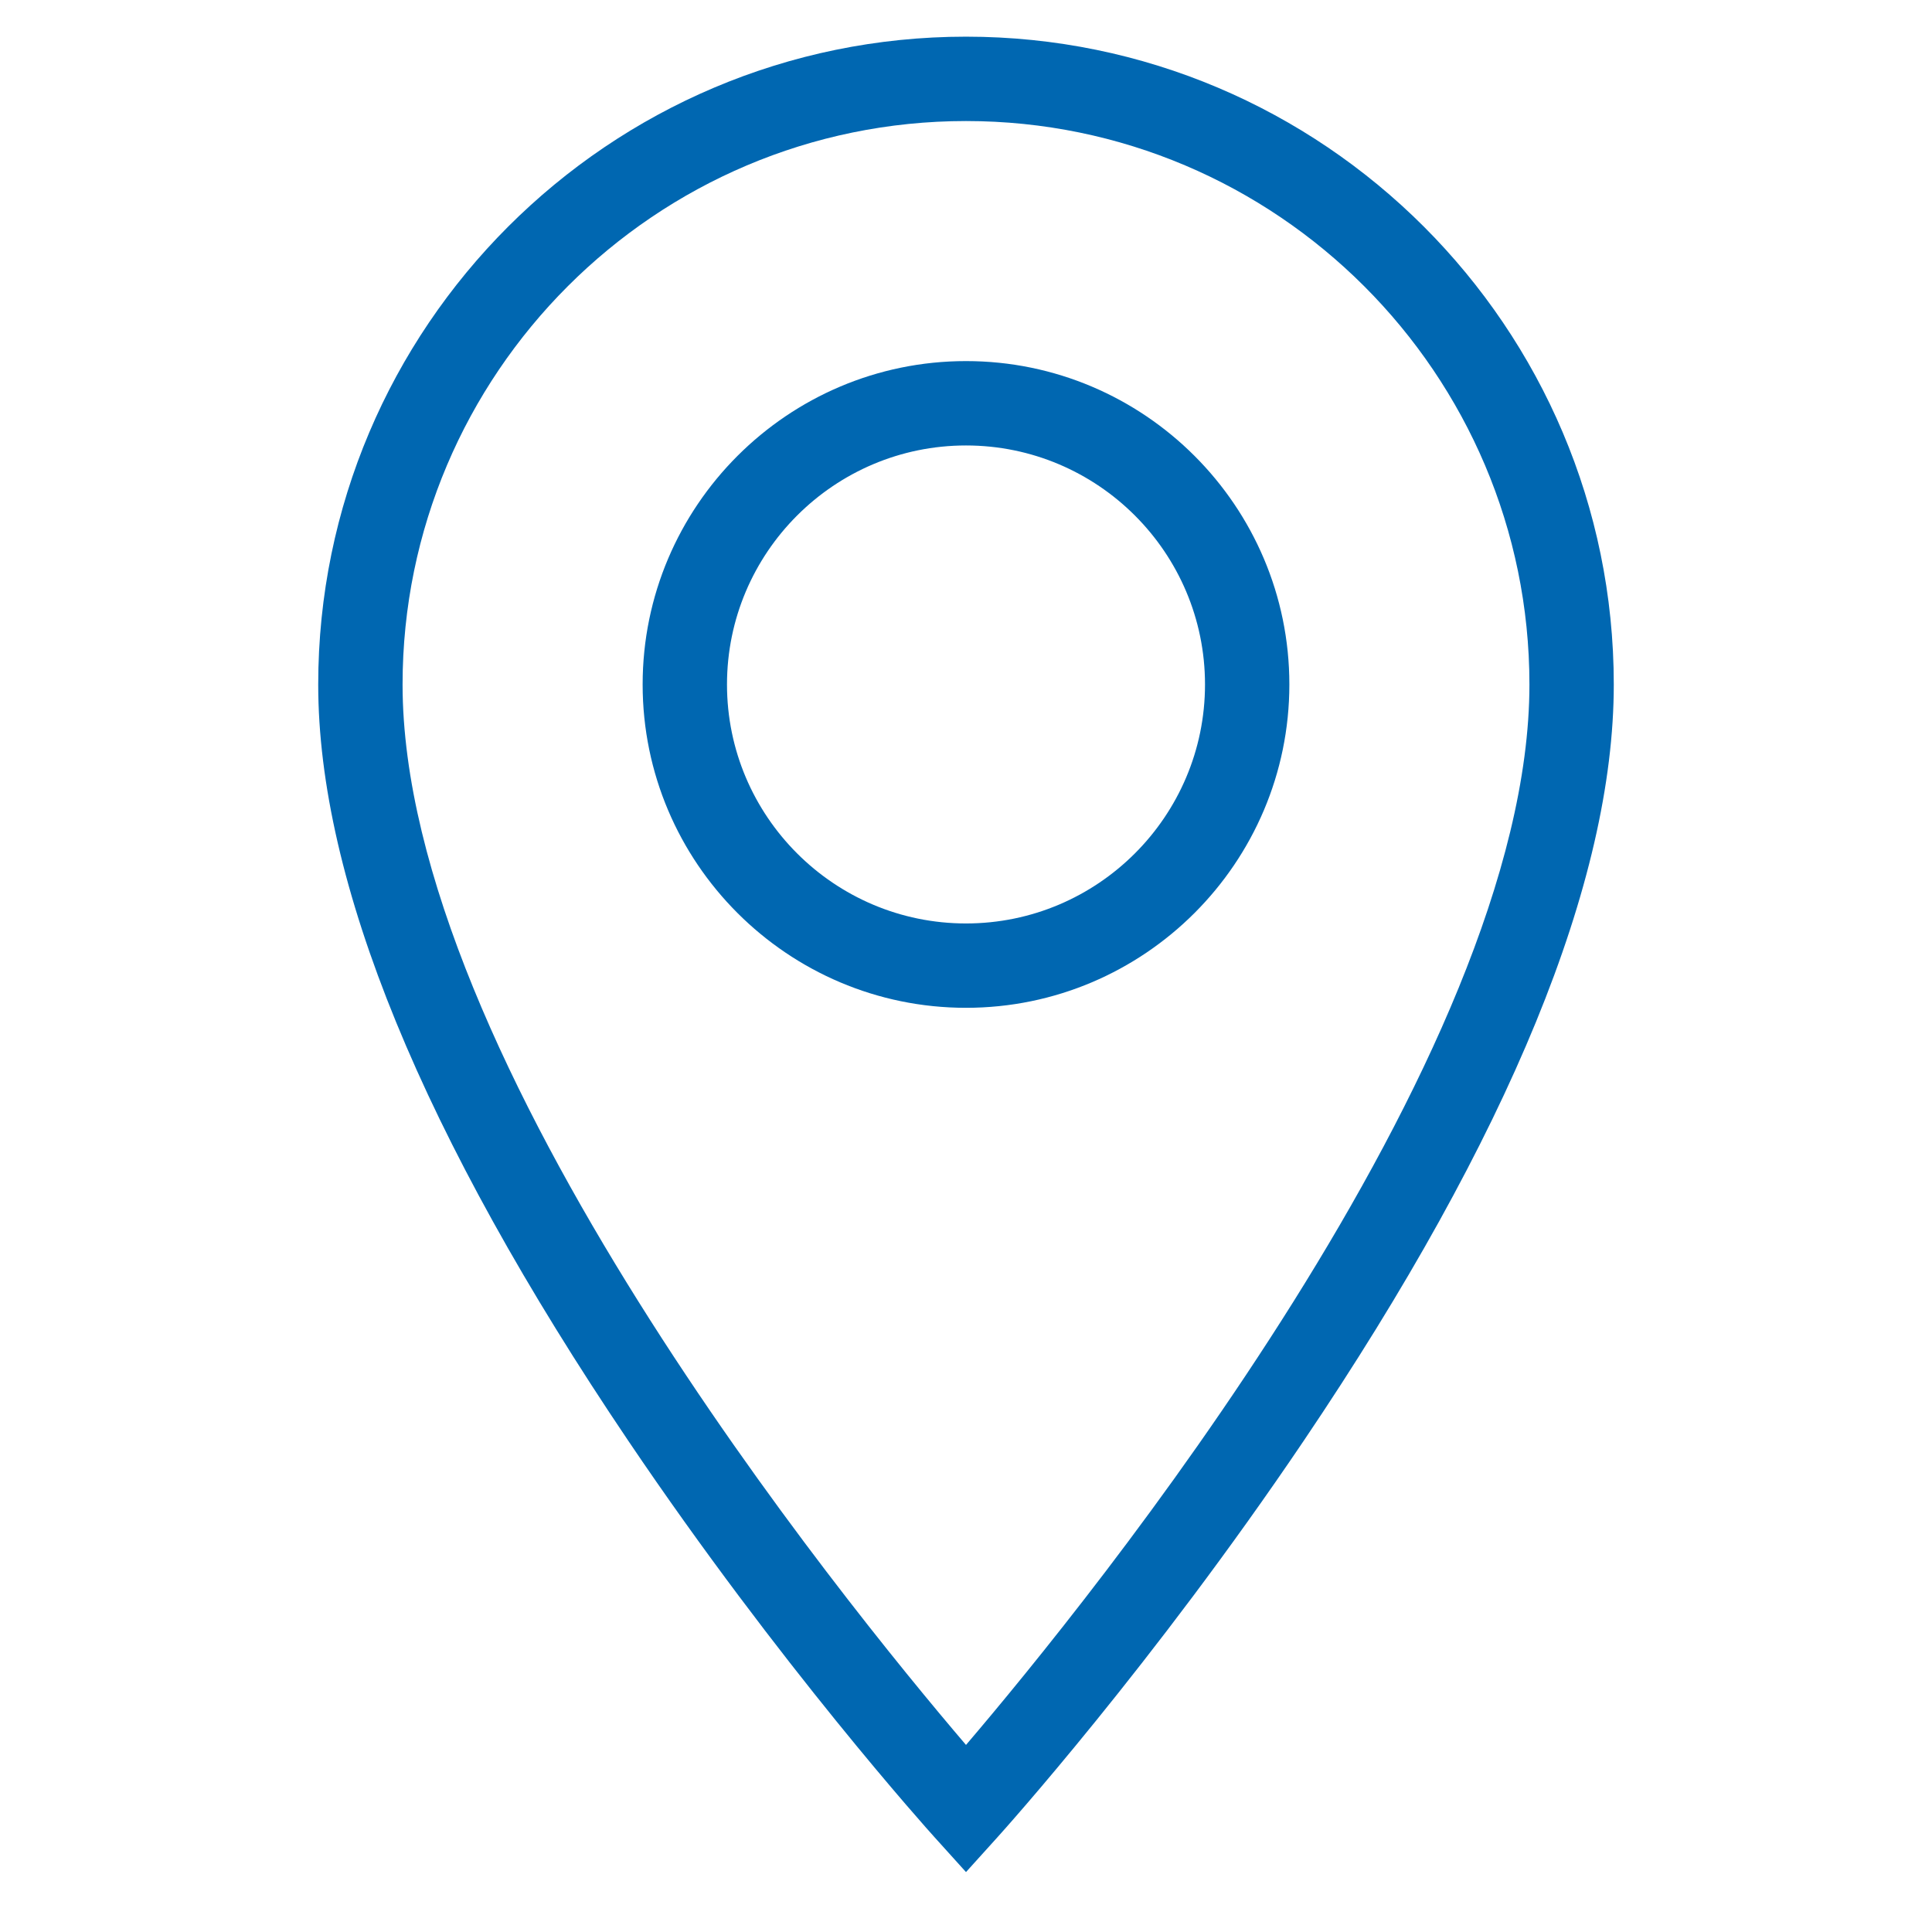
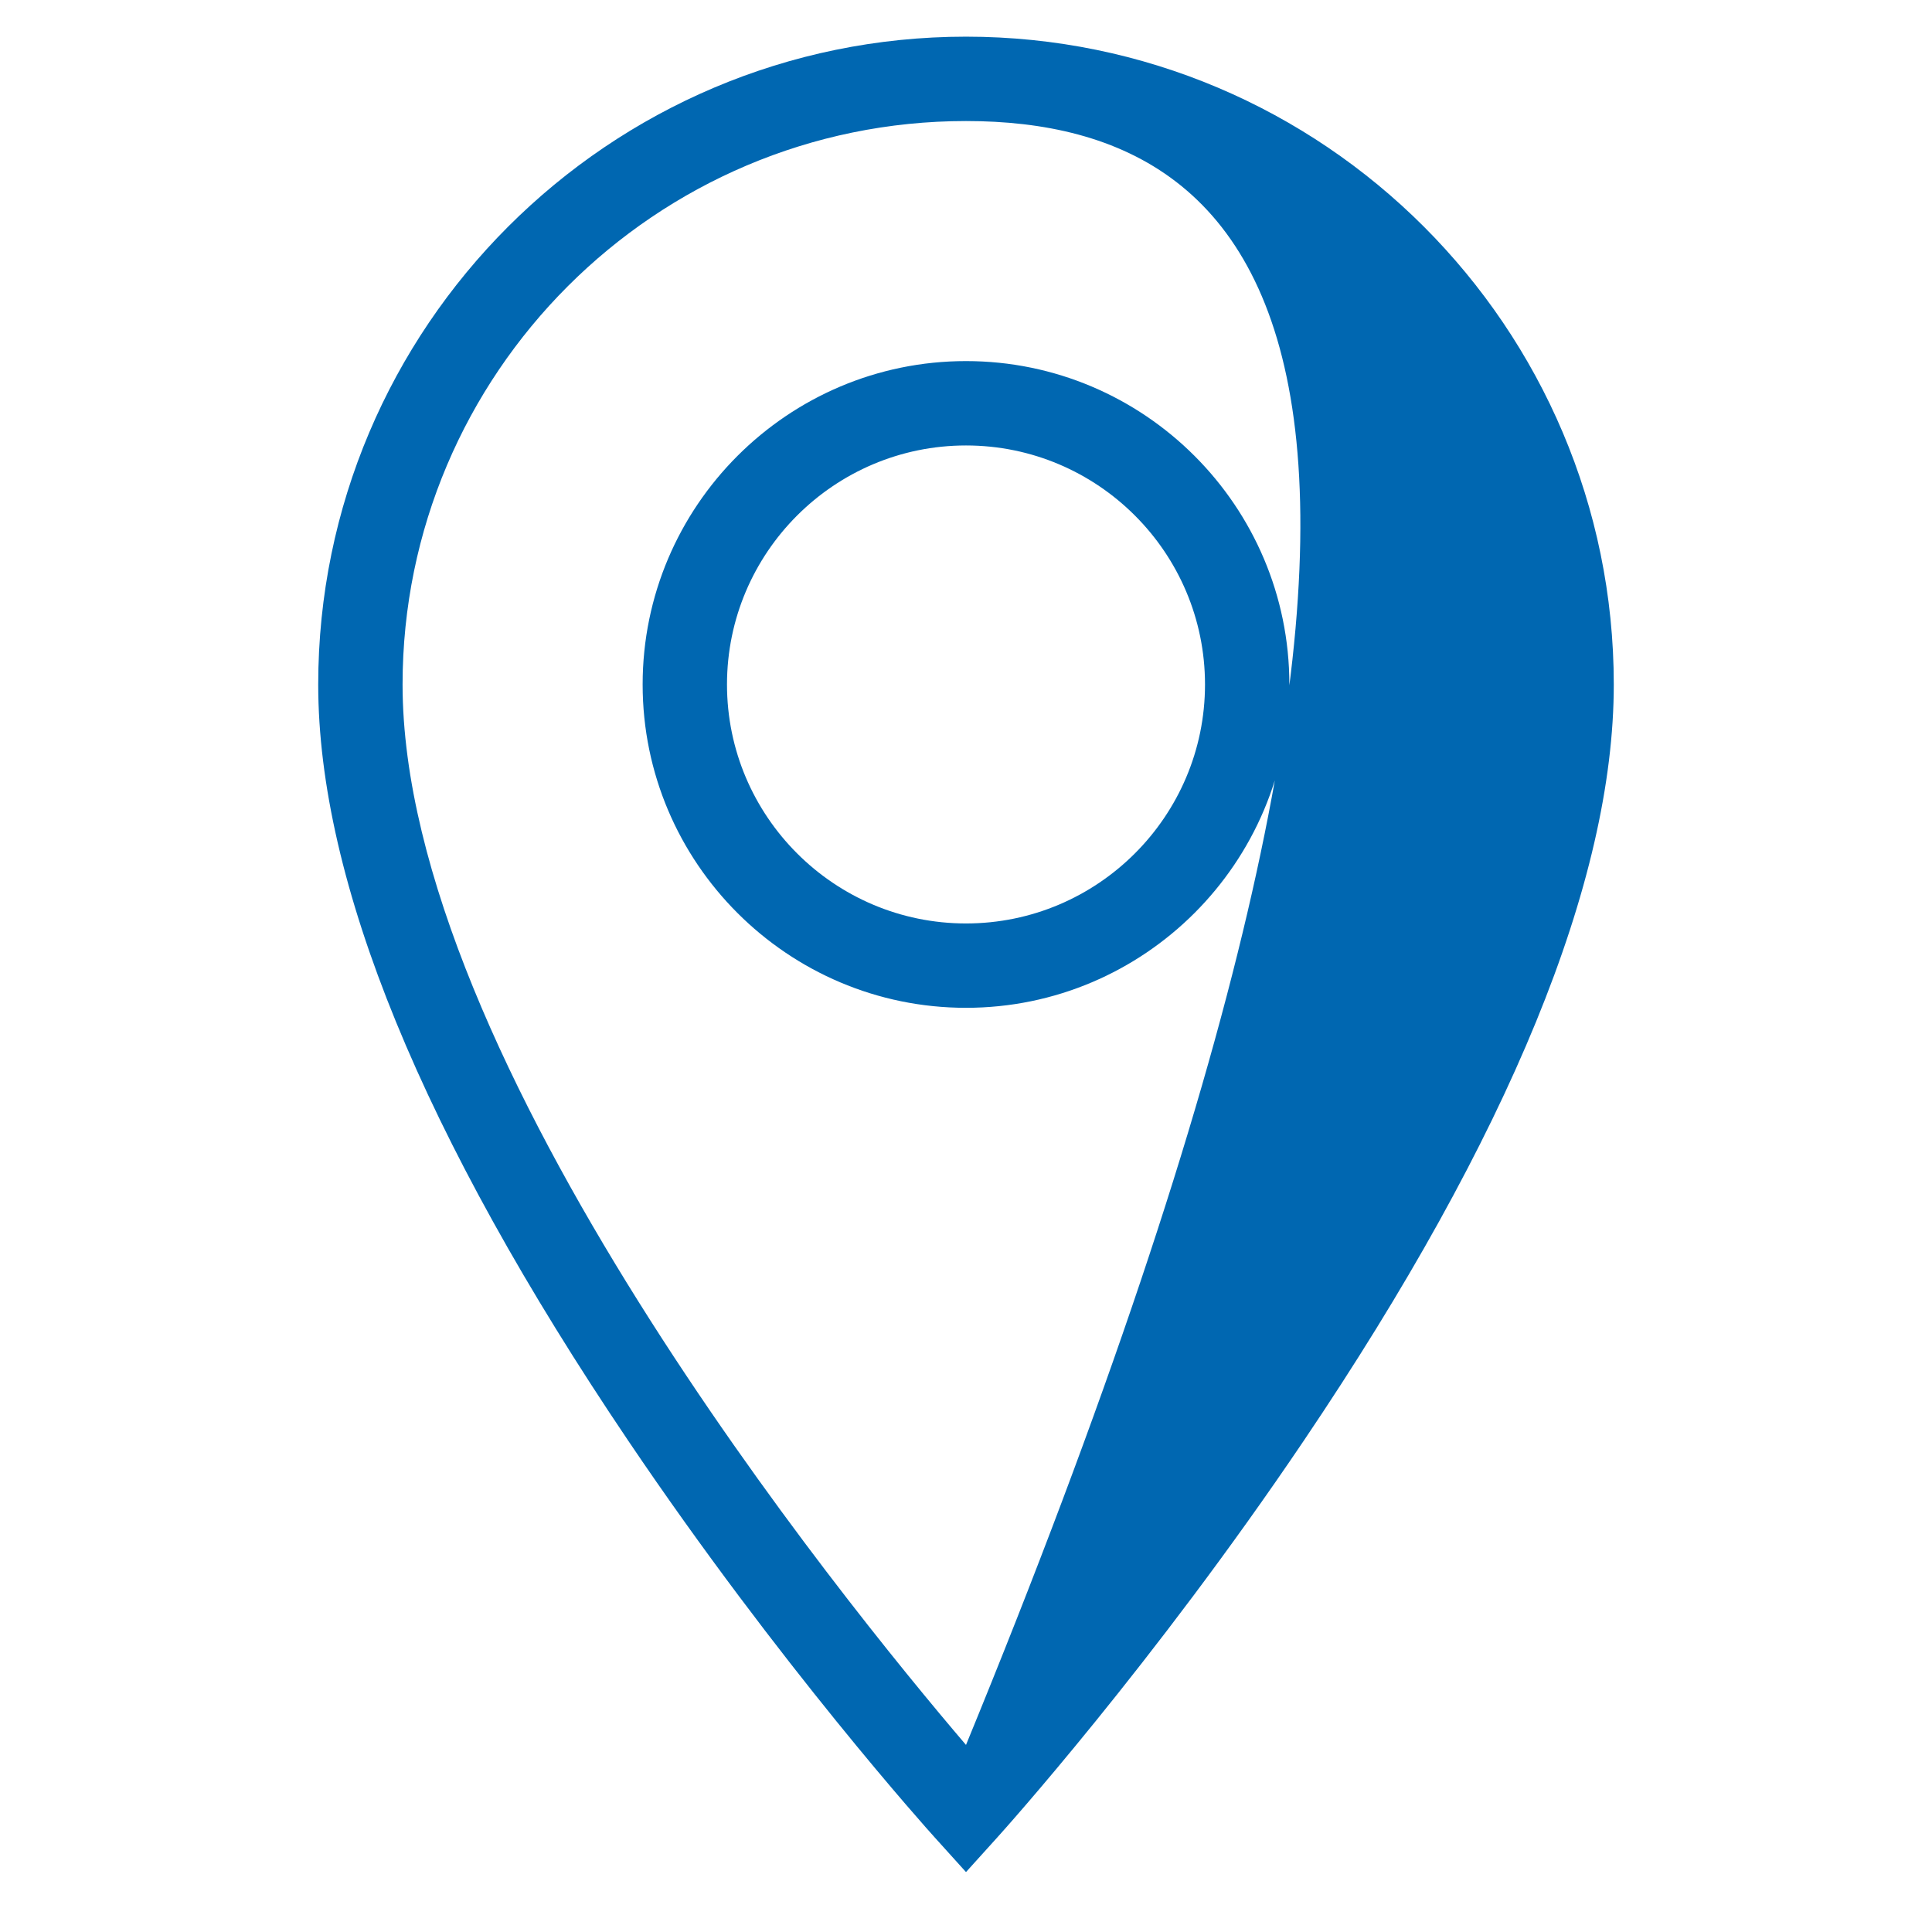
<svg xmlns="http://www.w3.org/2000/svg" version="1.1" x="0px" y="0px" viewBox="0 0 100 100" enable-background="new 0 0 100 100" xml:space="preserve" aria-hidden="true" width="100px" height="100px" style="fill:url(#CerosGradient_ided2f52ced);">
  <defs>
    <linearGradient class="cerosgradient" data-cerosgradient="true" id="CerosGradient_ided2f52ced" gradientUnits="userSpaceOnUse" x1="50%" y1="100%" x2="50%" y2="0%">
      <stop offset="0%" stop-color="#0067B1" />
      <stop offset="100%" stop-color="#0067B1" />
    </linearGradient>
    <linearGradient />
  </defs>
  <g>
-     <path d="M50,96.898l-1.62-1.794c-0.324-0.358-8.03-8.924-15.863-20.533C21.87,58.79,16.471,45.62,16.471,35.428   C16.471,16.939,31.512,1.898,50,1.898s33.529,15.041,33.529,33.529c0,10.192-5.398,23.362-16.046,39.144   C59.65,86.181,51.944,94.746,51.62,95.104L50,96.898z M50,6.265c-16.081,0-29.163,13.082-29.163,29.163   c0,19.39,22.814,47.455,29.163,54.889c6.348-7.437,29.163-35.512,29.163-54.889C79.163,19.347,66.081,6.265,50,6.265z M50,52.164   c-9.229,0-16.737-7.508-16.737-16.736S40.771,18.69,50,18.69s16.737,7.509,16.737,16.737S59.229,52.164,50,52.164z M50,23.057   c-6.821,0-12.371,5.55-12.371,12.371c0,6.82,5.549,12.37,12.371,12.37s12.371-5.55,12.371-12.37   C62.371,28.606,56.821,23.057,50,23.057z" style="fill:url(#CerosGradient_ided2f52ced);" />
+     <path d="M50,96.898l-1.62-1.794c-0.324-0.358-8.03-8.924-15.863-20.533C21.87,58.79,16.471,45.62,16.471,35.428   C16.471,16.939,31.512,1.898,50,1.898s33.529,15.041,33.529,33.529c0,10.192-5.398,23.362-16.046,39.144   C59.65,86.181,51.944,94.746,51.62,95.104L50,96.898z M50,6.265c-16.081,0-29.163,13.082-29.163,29.163   c0,19.39,22.814,47.455,29.163,54.889C79.163,19.347,66.081,6.265,50,6.265z M50,52.164   c-9.229,0-16.737-7.508-16.737-16.736S40.771,18.69,50,18.69s16.737,7.509,16.737,16.737S59.229,52.164,50,52.164z M50,23.057   c-6.821,0-12.371,5.55-12.371,12.371c0,6.82,5.549,12.37,12.371,12.37s12.371-5.55,12.371-12.37   C62.371,28.606,56.821,23.057,50,23.057z" style="fill:url(#CerosGradient_ided2f52ced);" />
  </g>
</svg>